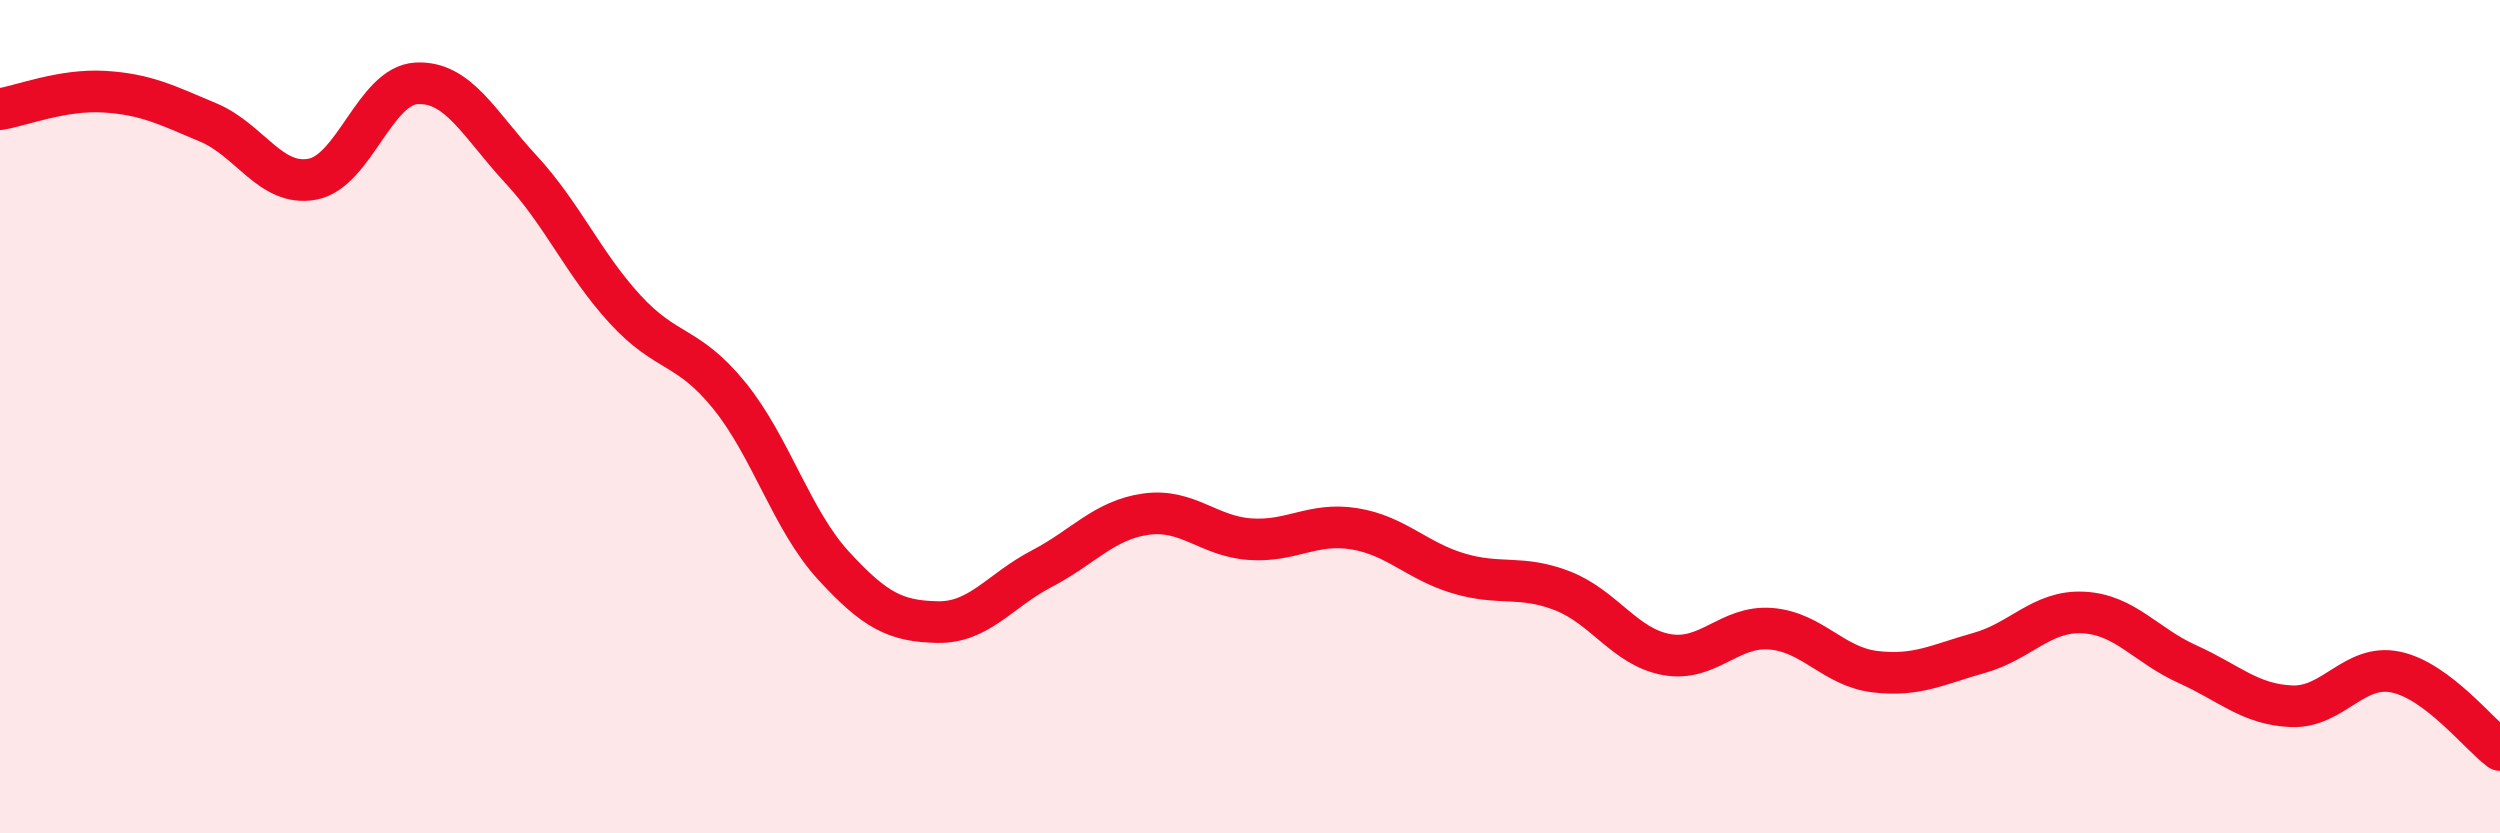
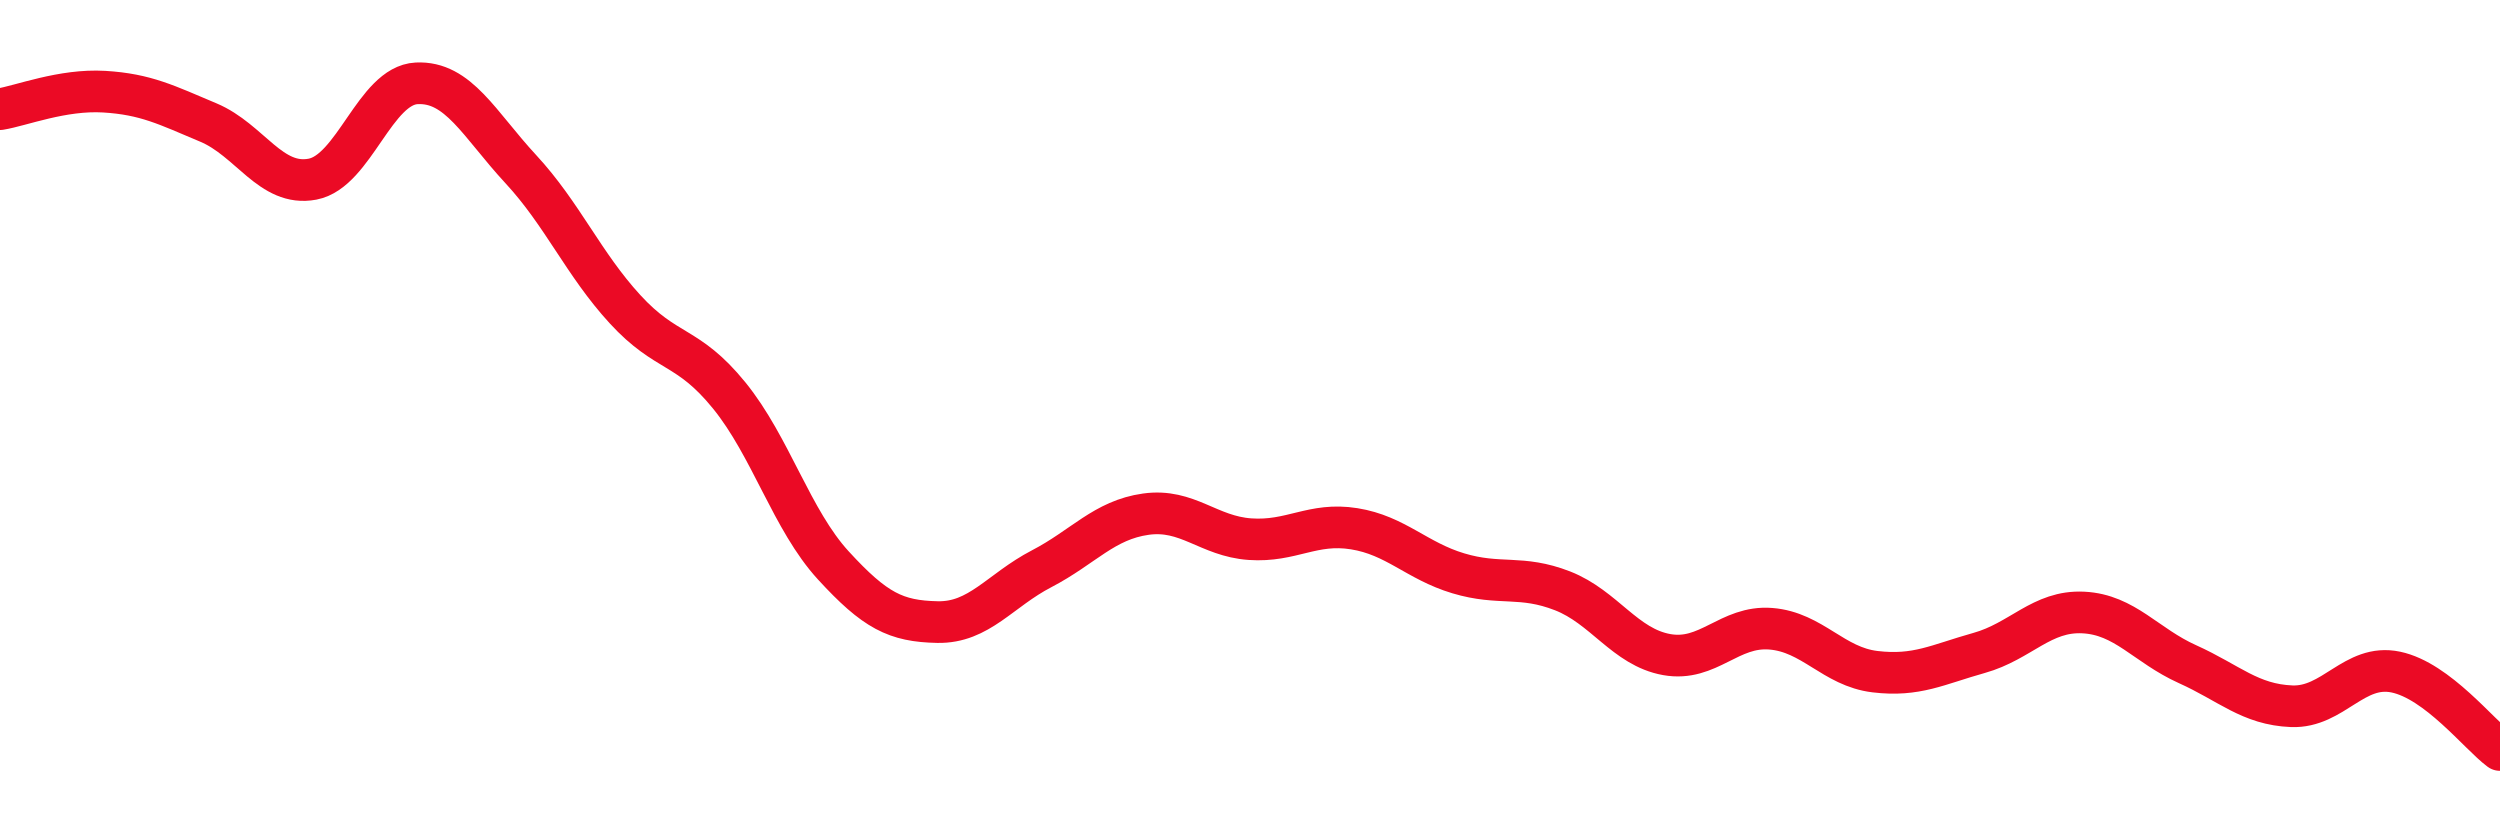
<svg xmlns="http://www.w3.org/2000/svg" width="60" height="20" viewBox="0 0 60 20">
-   <path d="M 0,2.62 C 0.5,2.54 1.5,2.14 2.5,2.2 C 3.5,2.26 4,2.52 5,2.94 C 6,3.36 6.5,4.49 7.5,4.3 C 8.5,4.11 9,2.05 10,2 C 11,1.95 11.5,2.98 12.5,4.06 C 13.5,5.14 14,6.33 15,7.42 C 16,8.51 16.5,8.26 17.5,9.49 C 18.5,10.72 19,12.48 20,13.57 C 21,14.66 21.5,14.91 22.5,14.93 C 23.5,14.95 24,14.17 25,13.65 C 26,13.13 26.5,12.48 27.5,12.34 C 28.5,12.2 29,12.87 30,12.94 C 31,13.01 31.5,12.53 32.5,12.69 C 33.5,12.85 34,13.46 35,13.76 C 36,14.06 36.5,13.79 37.5,14.18 C 38.5,14.57 39,15.53 40,15.71 C 41,15.89 41.5,15.01 42.5,15.09 C 43.5,15.17 44,16 45,16.12 C 46,16.24 46.5,15.95 47.5,15.67 C 48.5,15.39 49,14.65 50,14.7 C 51,14.75 51.5,15.49 52.5,15.94 C 53.5,16.39 54,16.91 55,16.95 C 56,16.99 56.5,15.92 57.5,16.13 C 58.5,16.34 59.5,17.63 60,18L60 20L0 20Z" fill="#EB0A25" opacity="0.1" stroke-linecap="round" stroke-linejoin="round" />
  <path d="M 0,2.62 C 0.5,2.54 1.5,2.14 2.5,2.2 C 3.5,2.26 4,2.52 5,2.94 C 6,3.36 6.5,4.49 7.5,4.3 C 8.5,4.11 9,2.05 10,2 C 11,1.95 11.5,2.98 12.5,4.06 C 13.5,5.14 14,6.33 15,7.42 C 16,8.51 16.5,8.26 17.5,9.49 C 18.5,10.72 19,12.48 20,13.57 C 21,14.66 21.5,14.91 22.5,14.93 C 23.5,14.95 24,14.17 25,13.65 C 26,13.13 26.5,12.48 27.5,12.34 C 28.5,12.2 29,12.87 30,12.94 C 31,13.01 31.5,12.53 32.5,12.69 C 33.5,12.85 34,13.46 35,13.76 C 36,14.06 36.5,13.79 37.5,14.18 C 38.5,14.57 39,15.53 40,15.71 C 41,15.89 41.5,15.01 42.5,15.09 C 43.5,15.17 44,16 45,16.12 C 46,16.24 46.5,15.95 47.5,15.67 C 48.5,15.39 49,14.65 50,14.7 C 51,14.75 51.5,15.49 52.5,15.94 C 53.5,16.39 54,16.91 55,16.95 C 56,16.99 56.5,15.92 57.5,16.13 C 58.5,16.34 59.5,17.63 60,18" stroke="#EB0A25" stroke-width="1" fill="none" stroke-linecap="round" stroke-linejoin="round" />
</svg>